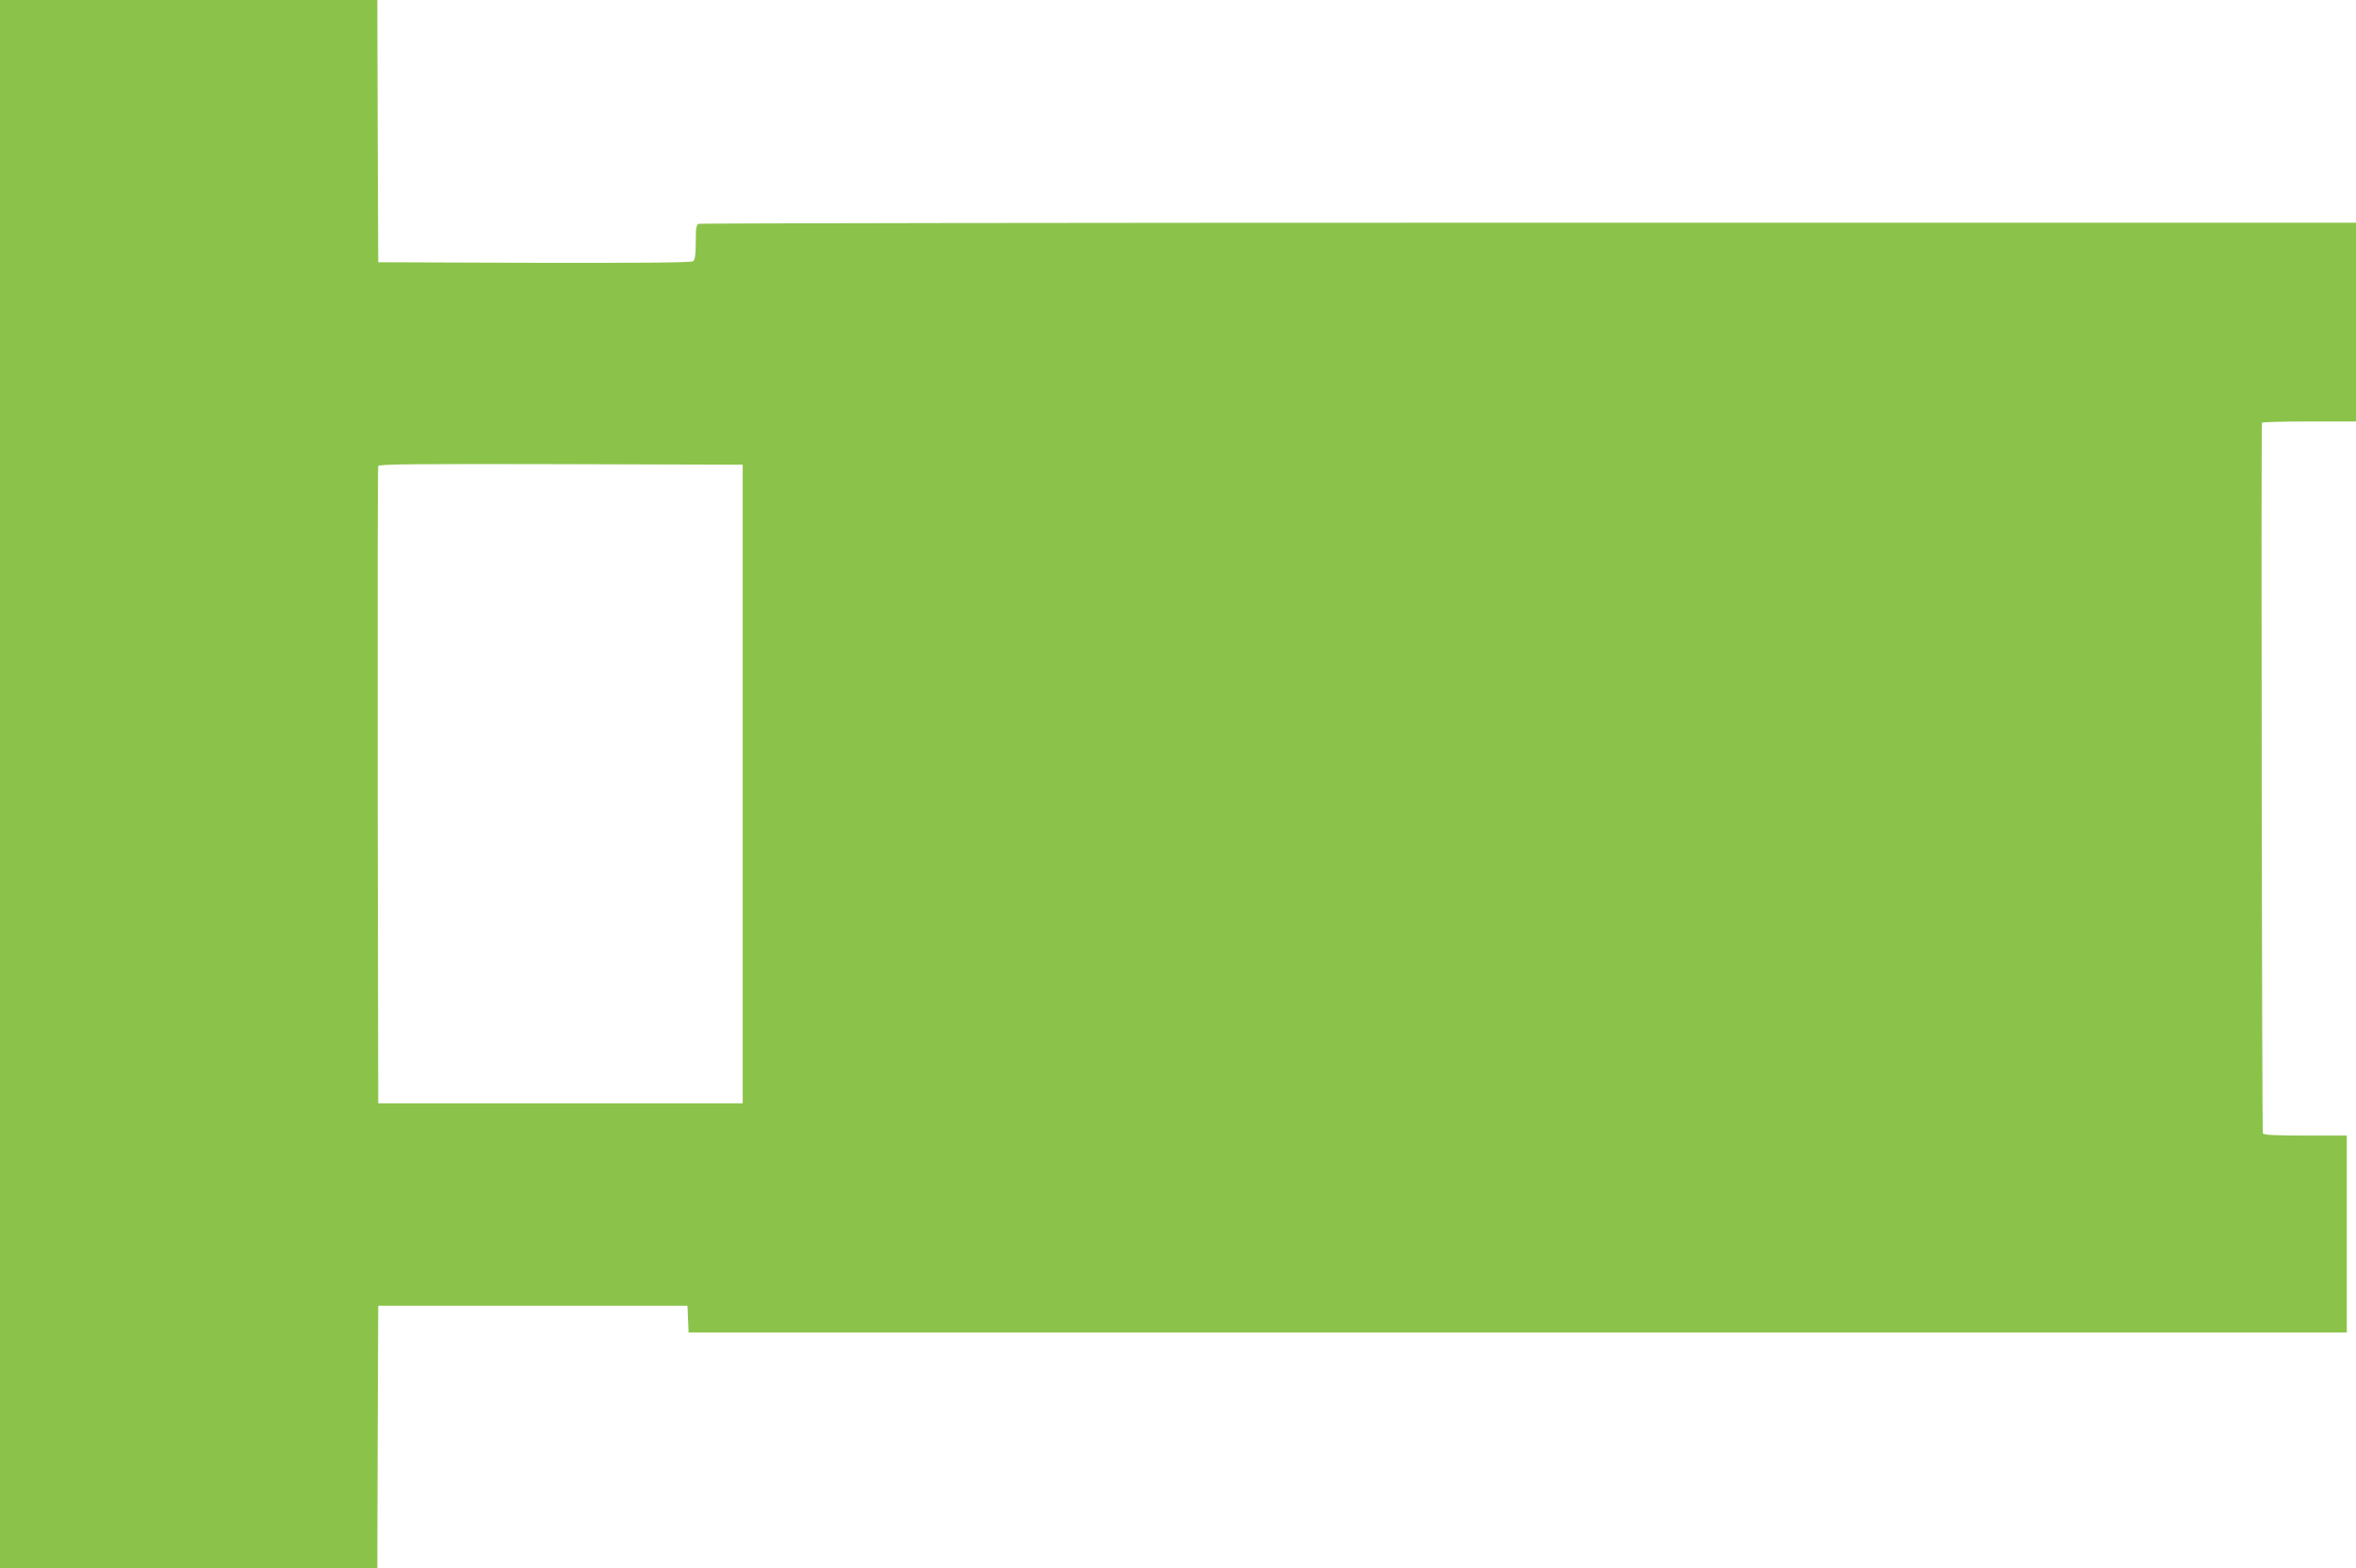
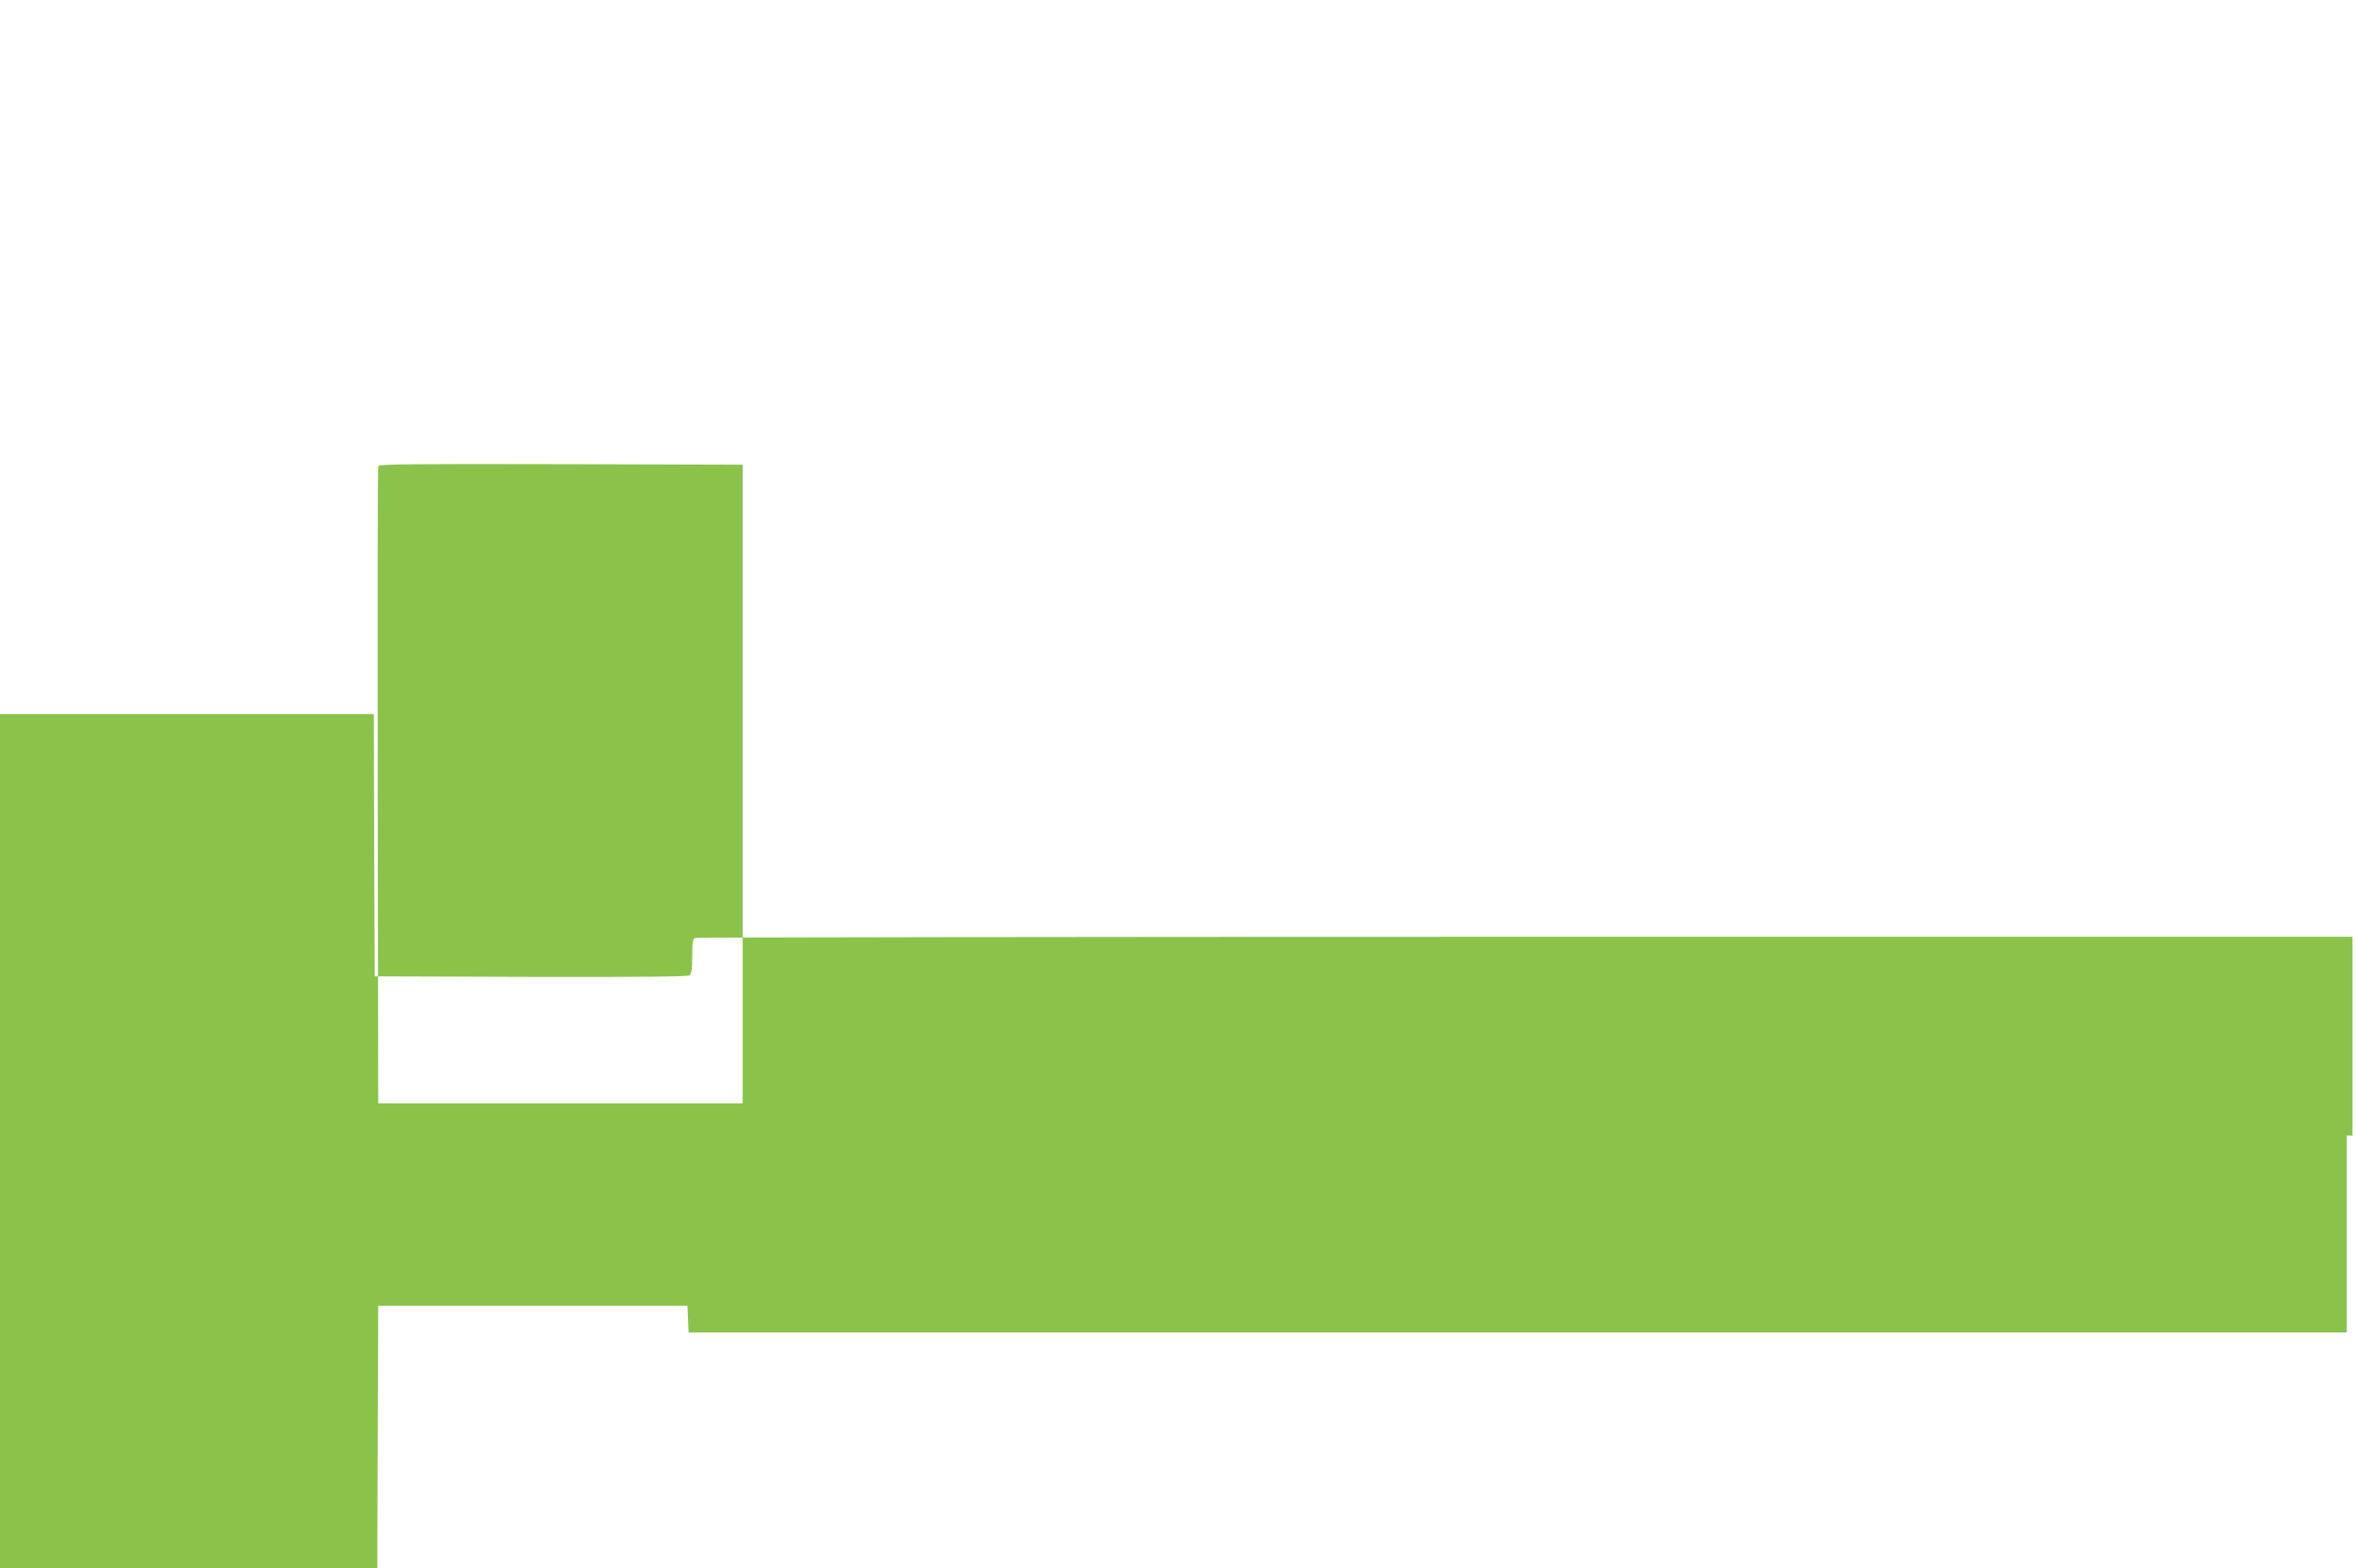
<svg xmlns="http://www.w3.org/2000/svg" version="1.0" width="1280pt" height="852pt" viewBox="0 0 1280 852" preserveAspectRatio="xMidYMid meet">
  <g transform="translate(0,852) scale(0.1,-0.1)" fill="#8bc34a" stroke="none">
-     <path d="M0 4260 l0 -4260 1025 0 1025 0 2 713 3 712 840 0 840 0 3 -72 3 -73 4504 0 4505 0 0 535 0 535 -224 0 c-162 0 -227 3 -232 12 -5 8 -10 3811 -5 3861 1 4 116 7 256 7 l255 0 0 540 0 540 -4494 0 c-2472 0 -4501 -3 -4510 -6 -13 -5 -16 -24 -16 -99 0 -66 -4 -96 -14 -104 -10 -8 -243 -10 -862 -9 l-849 3 -3 713 -2 712 -1025 0 -1025 0 0 -4260z m4035 0 l0 -1735 -990 0 -990 0 -3 1725 c-1 949 0 1731 3 1738 3 10 207 12 992 10 l988 -3 0 -1735z" />
+     <path d="M0 4260 l0 -4260 1025 0 1025 0 2 713 3 712 840 0 840 0 3 -72 3 -73 4504 0 4505 0 0 535 0 535 -224 0 l255 0 0 540 0 540 -4494 0 c-2472 0 -4501 -3 -4510 -6 -13 -5 -16 -24 -16 -99 0 -66 -4 -96 -14 -104 -10 -8 -243 -10 -862 -9 l-849 3 -3 713 -2 712 -1025 0 -1025 0 0 -4260z m4035 0 l0 -1735 -990 0 -990 0 -3 1725 c-1 949 0 1731 3 1738 3 10 207 12 992 10 l988 -3 0 -1735z" />
  </g>
</svg>